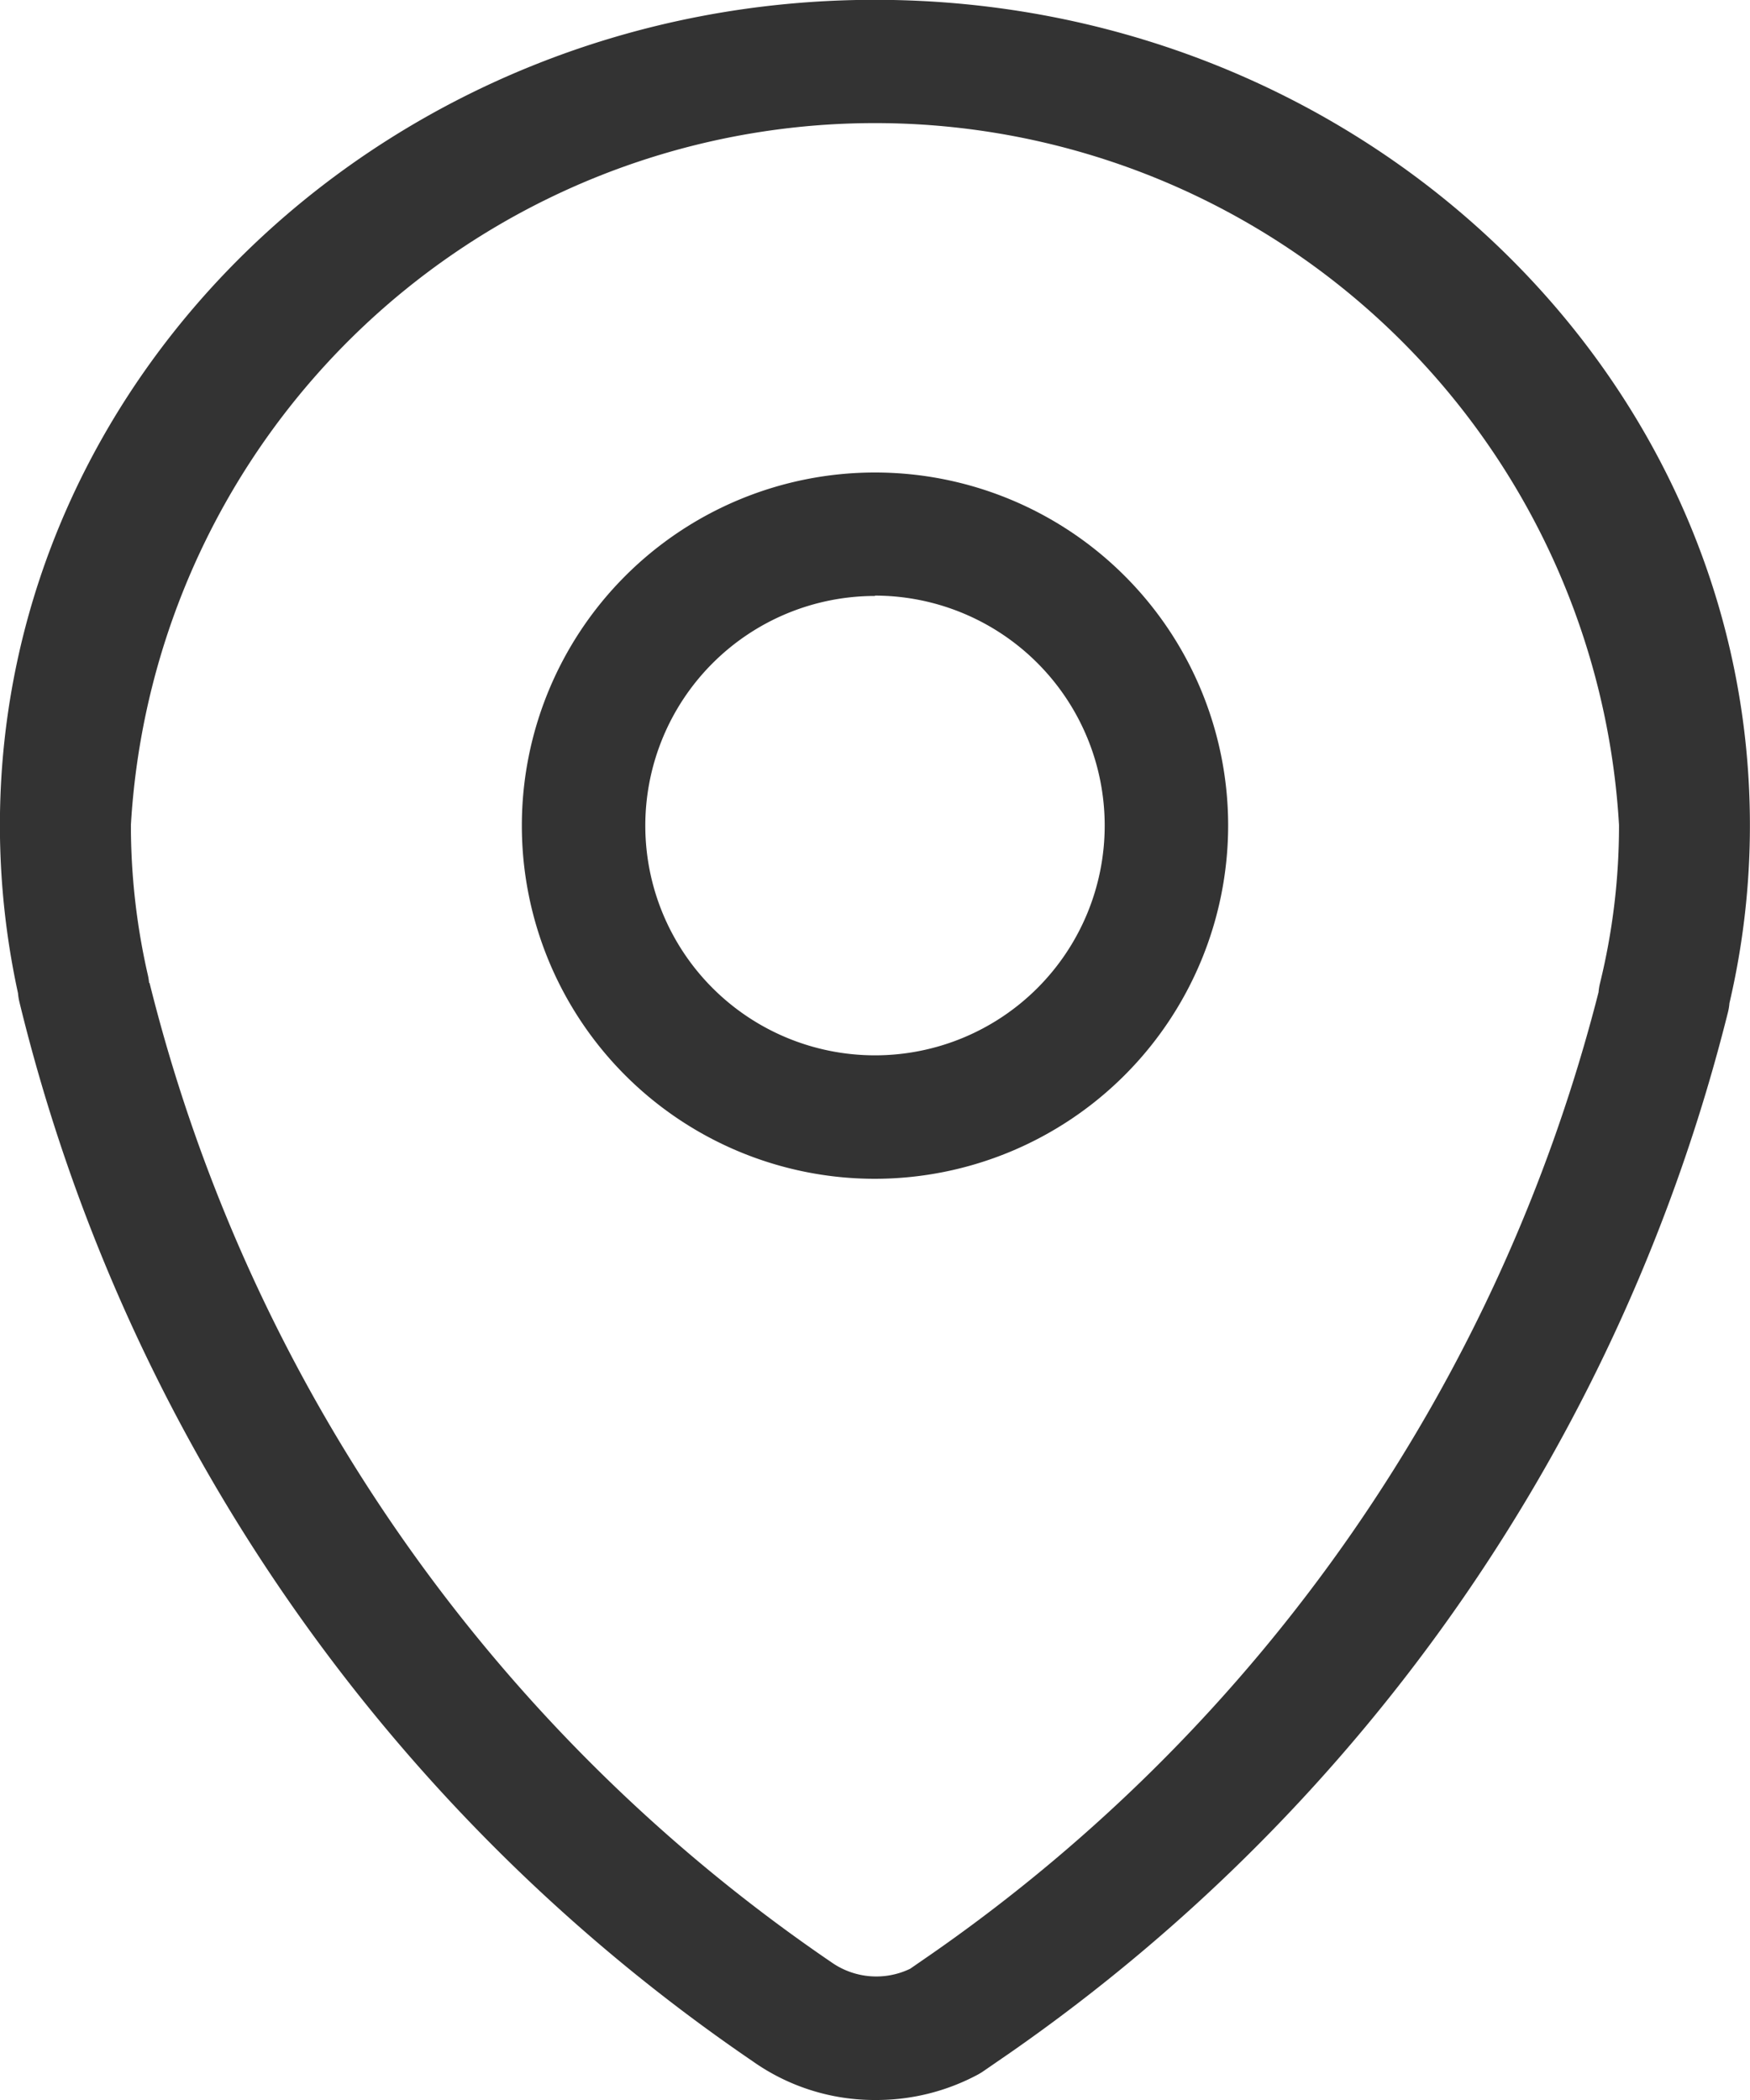
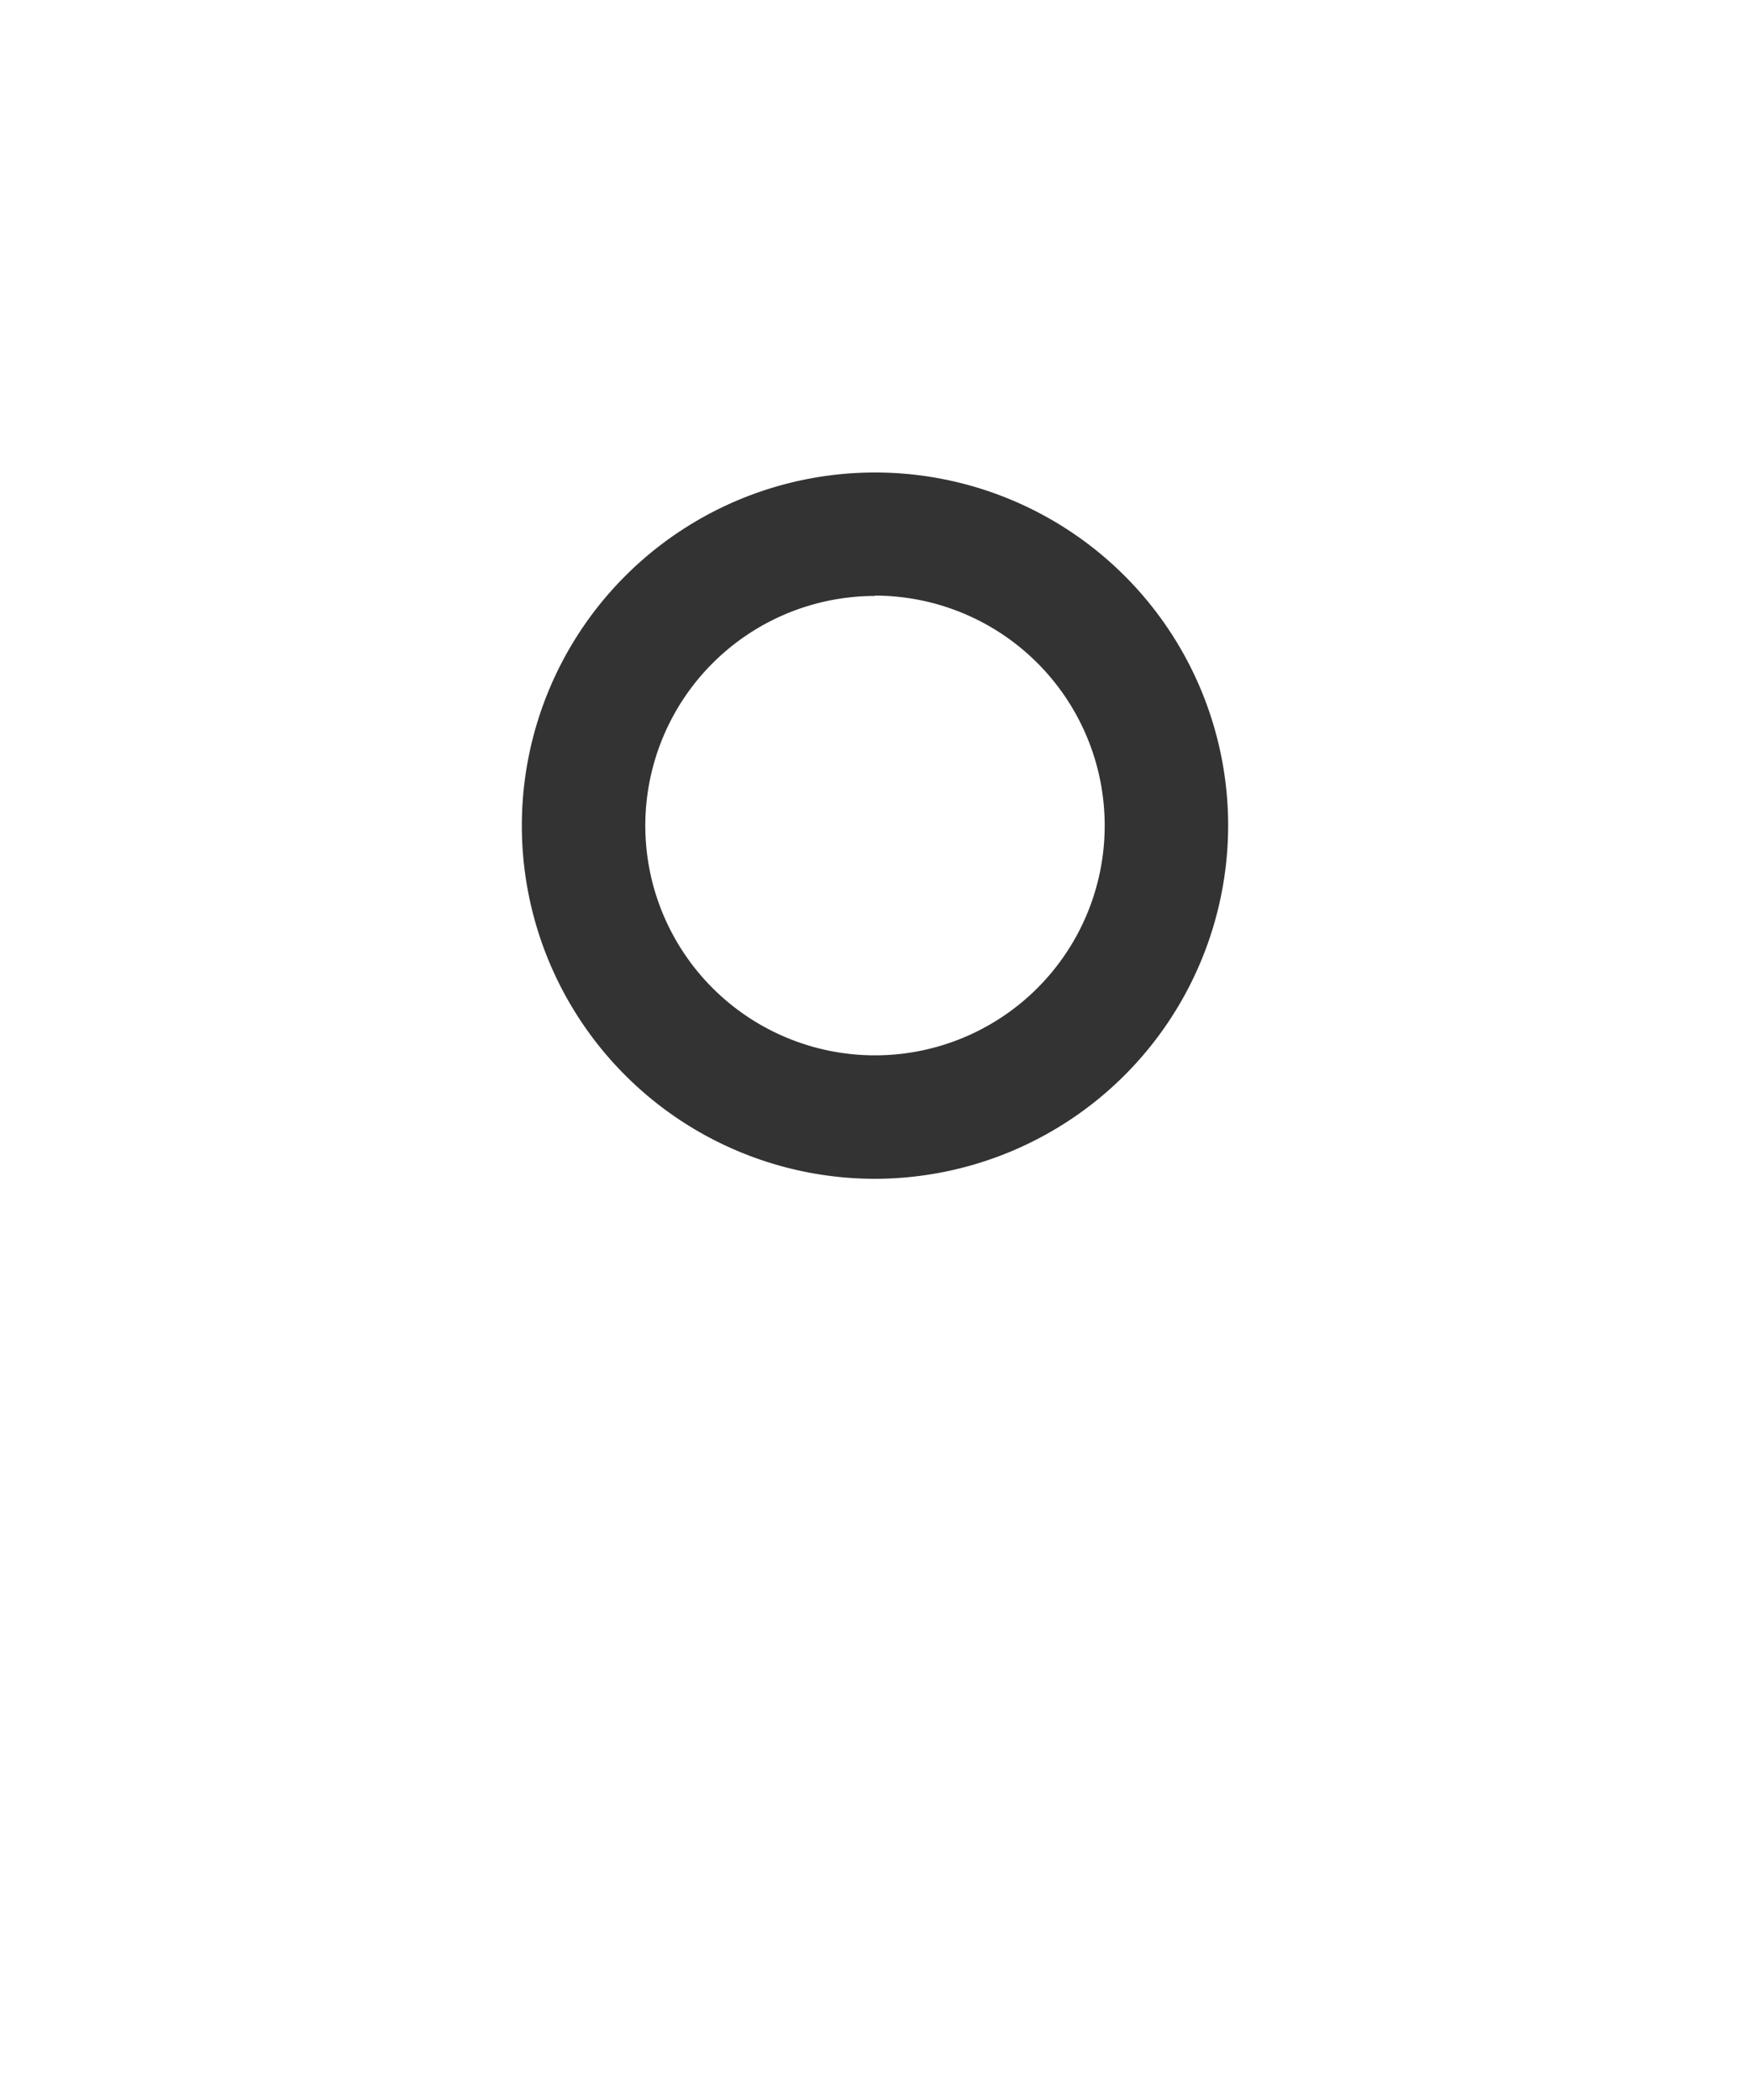
<svg xmlns="http://www.w3.org/2000/svg" width="20" height="24" viewBox="0 0 20 24">
  <g id="icon-cargo" transform="translate(-48.842)">
-     <path id="Path_20681" data-name="Path 20681" d="M58.851,24a2.411,2.411,0,0,1-1.406-.442,20.528,20.528,0,0,1-8.381-12.106.667.667,0,0,1-.016-.1,9.024,9.024,0,0,1-.207-1.922c0-5.2,4.486-9.432,10-9.432s10,4.231,10,9.432a8.9,8.9,0,0,1-.234,2.035.633.633,0,0,1-.016.1,20.56,20.56,0,0,1-8.2,11.892l-.309.213a.743.743,0,0,1-.069.042A2.454,2.454,0,0,1,58.851,24Zm-8.3-12.767a19.135,19.135,0,0,0,7.793,11.193.892.892,0,0,0,.9.074l.259-.179A19.153,19.153,0,0,0,67.111,11.34a.655.655,0,0,1,.016-.1,7.548,7.548,0,0,0,.218-1.812,8.518,8.518,0,0,0-17.007,0,7.67,7.67,0,0,0,.194,1.716A.689.689,0,0,1,50.546,11.233Z" transform="translate(0)" fill="#333" />
    <path id="Path_20682" data-name="Path 20682" d="M155.518,110.7a4.036,4.036,0,1,1,4.037-4.036A4.041,4.041,0,0,1,155.518,110.7Zm0-6.661a2.625,2.625,0,1,0,2.626,2.625A2.628,2.628,0,0,0,155.518,104.035Z" transform="translate(-96.677 -97.228)" fill="#333" />
  </g>
</svg>